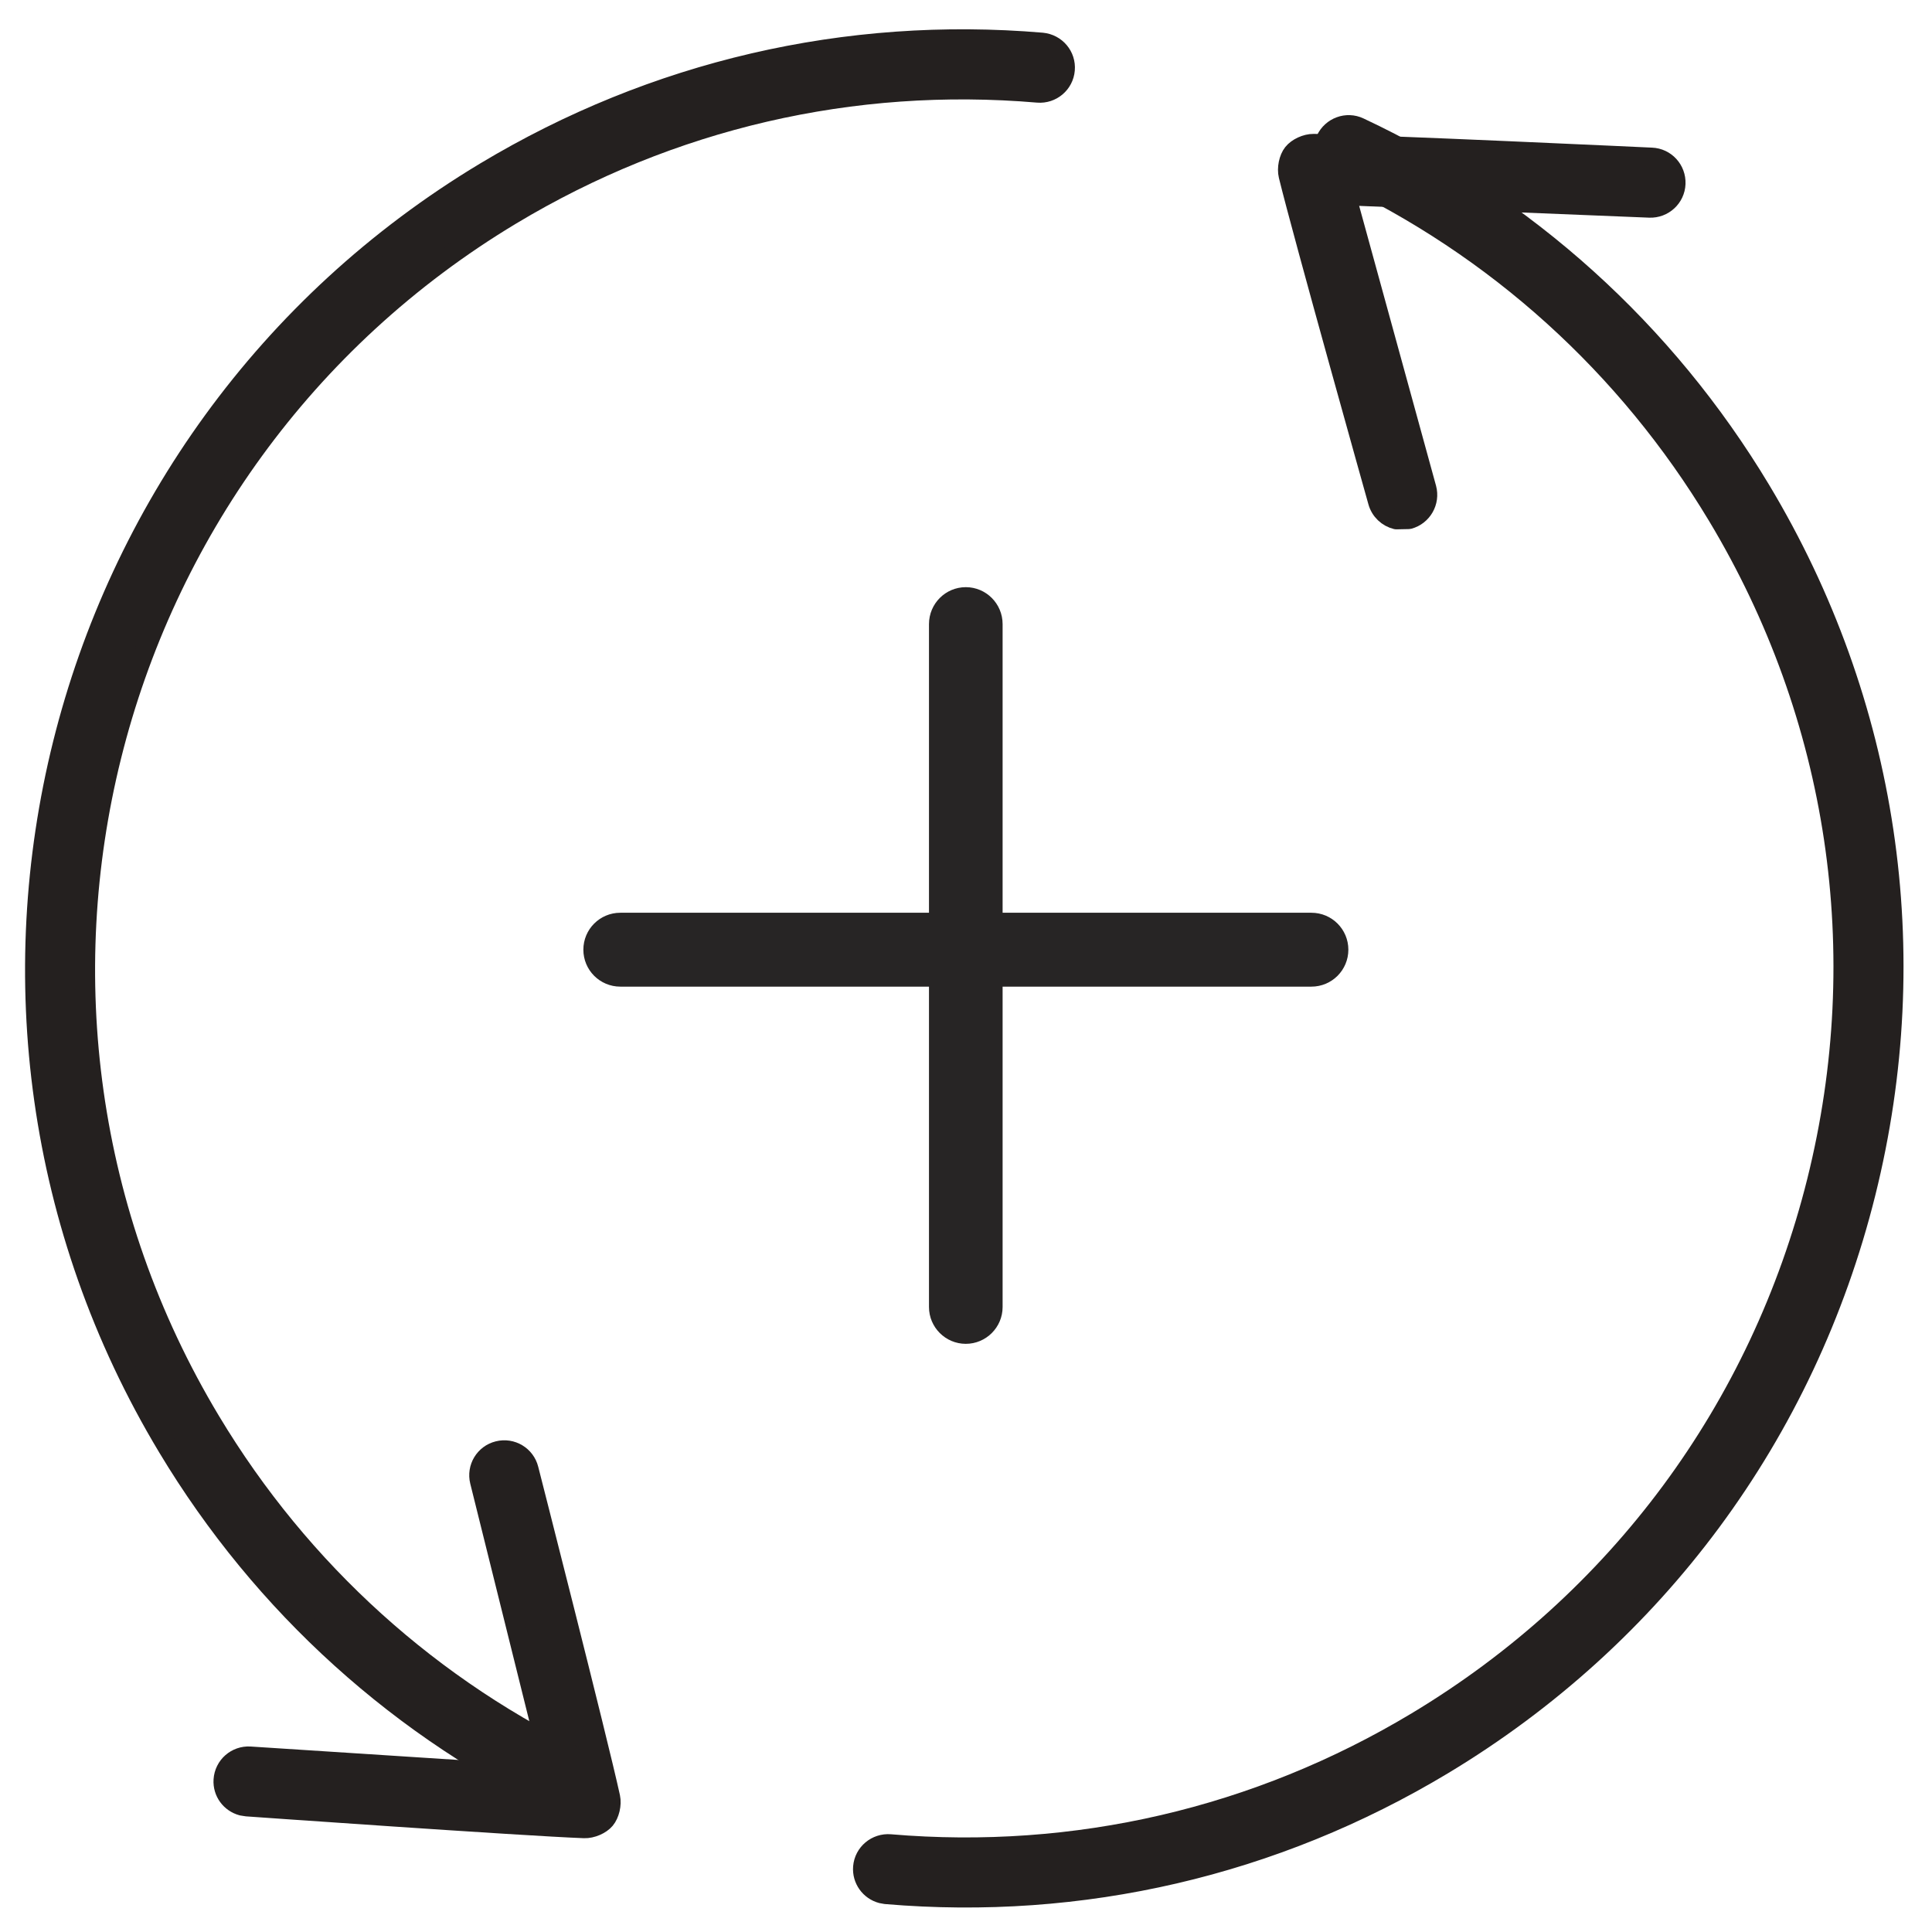
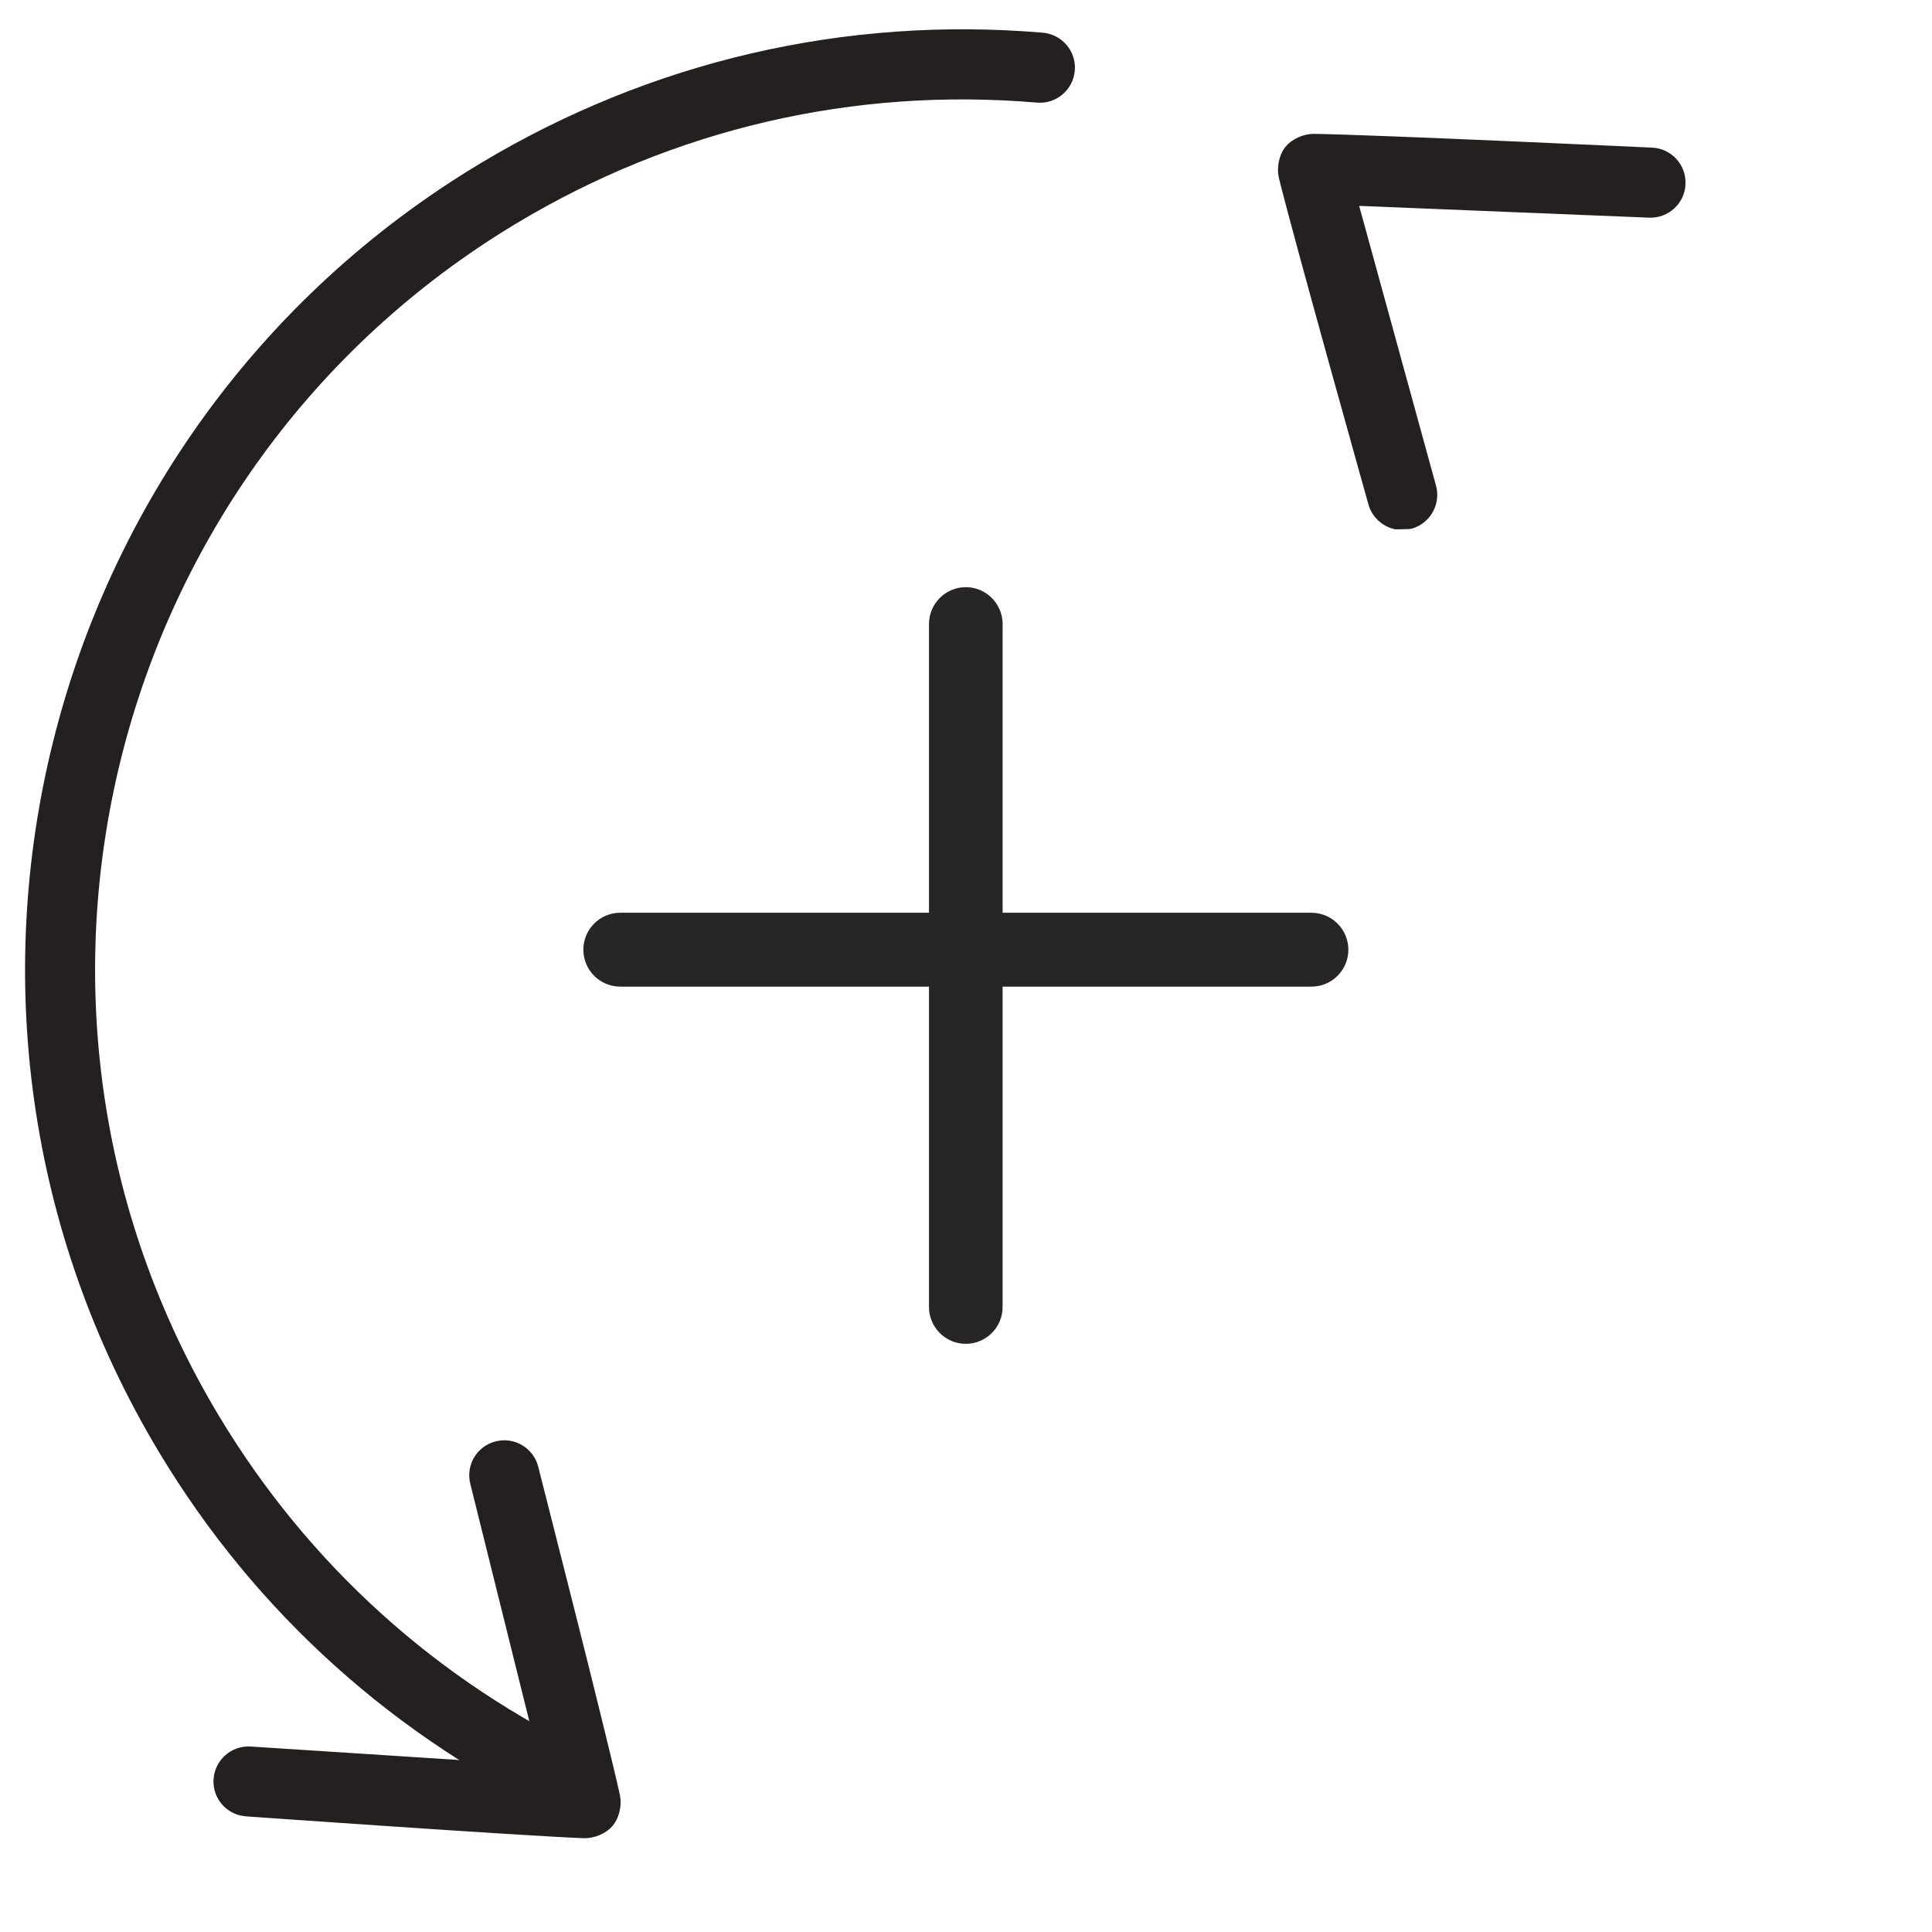
<svg xmlns="http://www.w3.org/2000/svg" style="fill-rule:evenodd;clip-rule:evenodd;stroke-linejoin:round;stroke-miterlimit:2;" xml:space="preserve" version="1.1" viewBox="0 0 800 800" height="100%" width="100%">
  <g transform="matrix(1,0,0,1,-3684.7,-3632.93)">
    <g transform="matrix(2.667,0,0,2.667,3684.7,3632.93)" id="ArtBoard1---LinkPop">
      <rect style="fill:none;" height="300" width="300" y="0" x="0" />
      <g transform="matrix(13.352,3.578,-3.578,13.352,-1417.37,-13084.7)">
        <g transform="matrix(1,-0.024,0.024,1,-20.635,4.902)">
          <path style="fill:rgb(36,32,31);fill-rule:nonzero;stroke:rgb(36,32,31);stroke-width:0.22px;" d="M359.917,893.095C359.817,893.095 359.72,893.042 359.668,892.948C359.668,892.948 358.138,890.223 357.83,889.627C357.791,889.551 357.788,889.439 357.82,889.37C357.852,889.301 357.938,889.231 358.021,889.212C358.675,889.062 361.745,888.468 361.745,888.468C361.899,888.437 362.047,888.537 362.078,888.691C362.109,888.844 362.009,888.993 361.856,889.024L358.513,889.692L360.165,892.674C360.24,892.811 360.19,892.984 360.053,893.059L359.917,893.095Z" />
        </g>
        <g transform="matrix(1,-5.55112e-17,-5.55112e-17,1,1.038,-4.078)">
          <path style="fill:rgb(36,32,31);fill-rule:nonzero;stroke:rgb(36,32,31);stroke-width:0.22px;" d="M350.895,910.748C350.762,910.748 350.644,910.656 350.617,910.521C350.586,910.366 350.686,910.218 350.839,910.187L354.182,909.519L352.531,906.536C352.456,906.4 352.504,906.228 352.642,906.152C352.779,906.076 352.951,906.125 353.027,906.262C353.027,906.262 354.558,908.987 354.866,909.583C354.905,909.659 354.907,909.771 354.875,909.84C354.843,909.909 354.756,909.979 354.673,909.998C354.019,910.148 350.951,910.742 350.951,910.742L350.895,910.748Z" />
        </g>
        <g transform="matrix(1,0,0,1,1.049,-4.116)">
-           <path style="fill:rgb(36,32,31);fill-rule:nonzero;stroke:rgb(36,32,31);stroke-width:0.22px;" d="M354.488,909.881L354.437,909.876C352.397,909.512 350.528,908.556 349.033,907.112C344.891,903.114 344.775,896.492 348.772,892.352C350.307,890.763 352.265,889.718 354.437,889.329C354.593,889.303 354.739,889.405 354.766,889.559C354.794,889.713 354.691,889.86 354.538,889.888C352.483,890.255 350.631,891.242 349.18,892.745C345.4,896.661 345.51,902.923 349.425,906.703C350.84,908.07 352.608,908.974 354.538,909.319C354.691,909.346 354.793,909.493 354.766,909.647C354.742,909.784 354.623,909.881 354.488,909.881Z" />
+           <path style="fill:rgb(36,32,31);fill-rule:nonzero;stroke:rgb(36,32,31);stroke-width:0.22px;" d="M354.488,909.881C352.397,909.512 350.528,908.556 349.033,907.112C344.891,903.114 344.775,896.492 348.772,892.352C350.307,890.763 352.265,889.718 354.437,889.329C354.593,889.303 354.739,889.405 354.766,889.559C354.794,889.713 354.691,889.86 354.538,889.888C352.483,890.255 350.631,891.242 349.18,892.745C345.4,896.661 345.51,902.923 349.425,906.703C350.84,908.07 352.608,908.974 354.538,909.319C354.691,909.346 354.793,909.493 354.766,909.647C354.742,909.784 354.623,909.881 354.488,909.881Z" />
        </g>
        <g transform="matrix(1,0,0,1,1.049,-4.116)">
-           <path style="fill:rgb(36,32,31);fill-rule:nonzero;stroke:rgb(36,32,31);stroke-width:0.22px;" d="M358.077,909.878C357.942,909.878 357.823,909.782 357.798,909.645C357.77,909.49 357.874,909.344 358.027,909.316C360.082,908.948 361.934,907.96 363.384,906.458C365.215,904.562 366.199,902.065 366.153,899.428C366.106,896.792 365.036,894.331 363.139,892.5C361.724,891.134 359.957,890.23 358.027,889.885C357.874,889.858 357.771,889.71 357.798,889.557C357.826,889.403 357.972,889.299 358.126,889.327C360.167,889.692 362.037,890.648 363.533,892.092C365.539,894.029 366.67,896.63 366.719,899.418C366.768,902.206 365.728,904.846 363.792,906.852C362.258,908.441 360.299,909.486 358.126,909.874L358.077,909.878Z" />
-         </g>
+           </g>
      </g>
      <g transform="matrix(20.196,0,0,20.196,-1860.34,-5070.49)">
        <path style="fill:rgb(39,37,37);fill-rule:nonzero;" d="M102.48,258.365C102.48,258.208 102.353,258.081 102.196,258.081L99.822,258.081L99.822,255.862C99.822,255.705 99.695,255.578 99.539,255.578C99.383,255.578 99.256,255.705 99.256,255.862L99.256,258.081L96.883,258.081C96.726,258.081 96.599,258.208 96.599,258.365C96.599,258.522 96.726,258.649 96.883,258.649L99.256,258.649L99.256,261.112C99.256,261.268 99.383,261.395 99.539,261.395C99.695,261.395 99.822,261.268 99.822,261.112L99.822,258.649L102.196,258.649C102.353,258.649 102.48,258.522 102.48,258.365Z" />
      </g>
    </g>
  </g>
</svg>